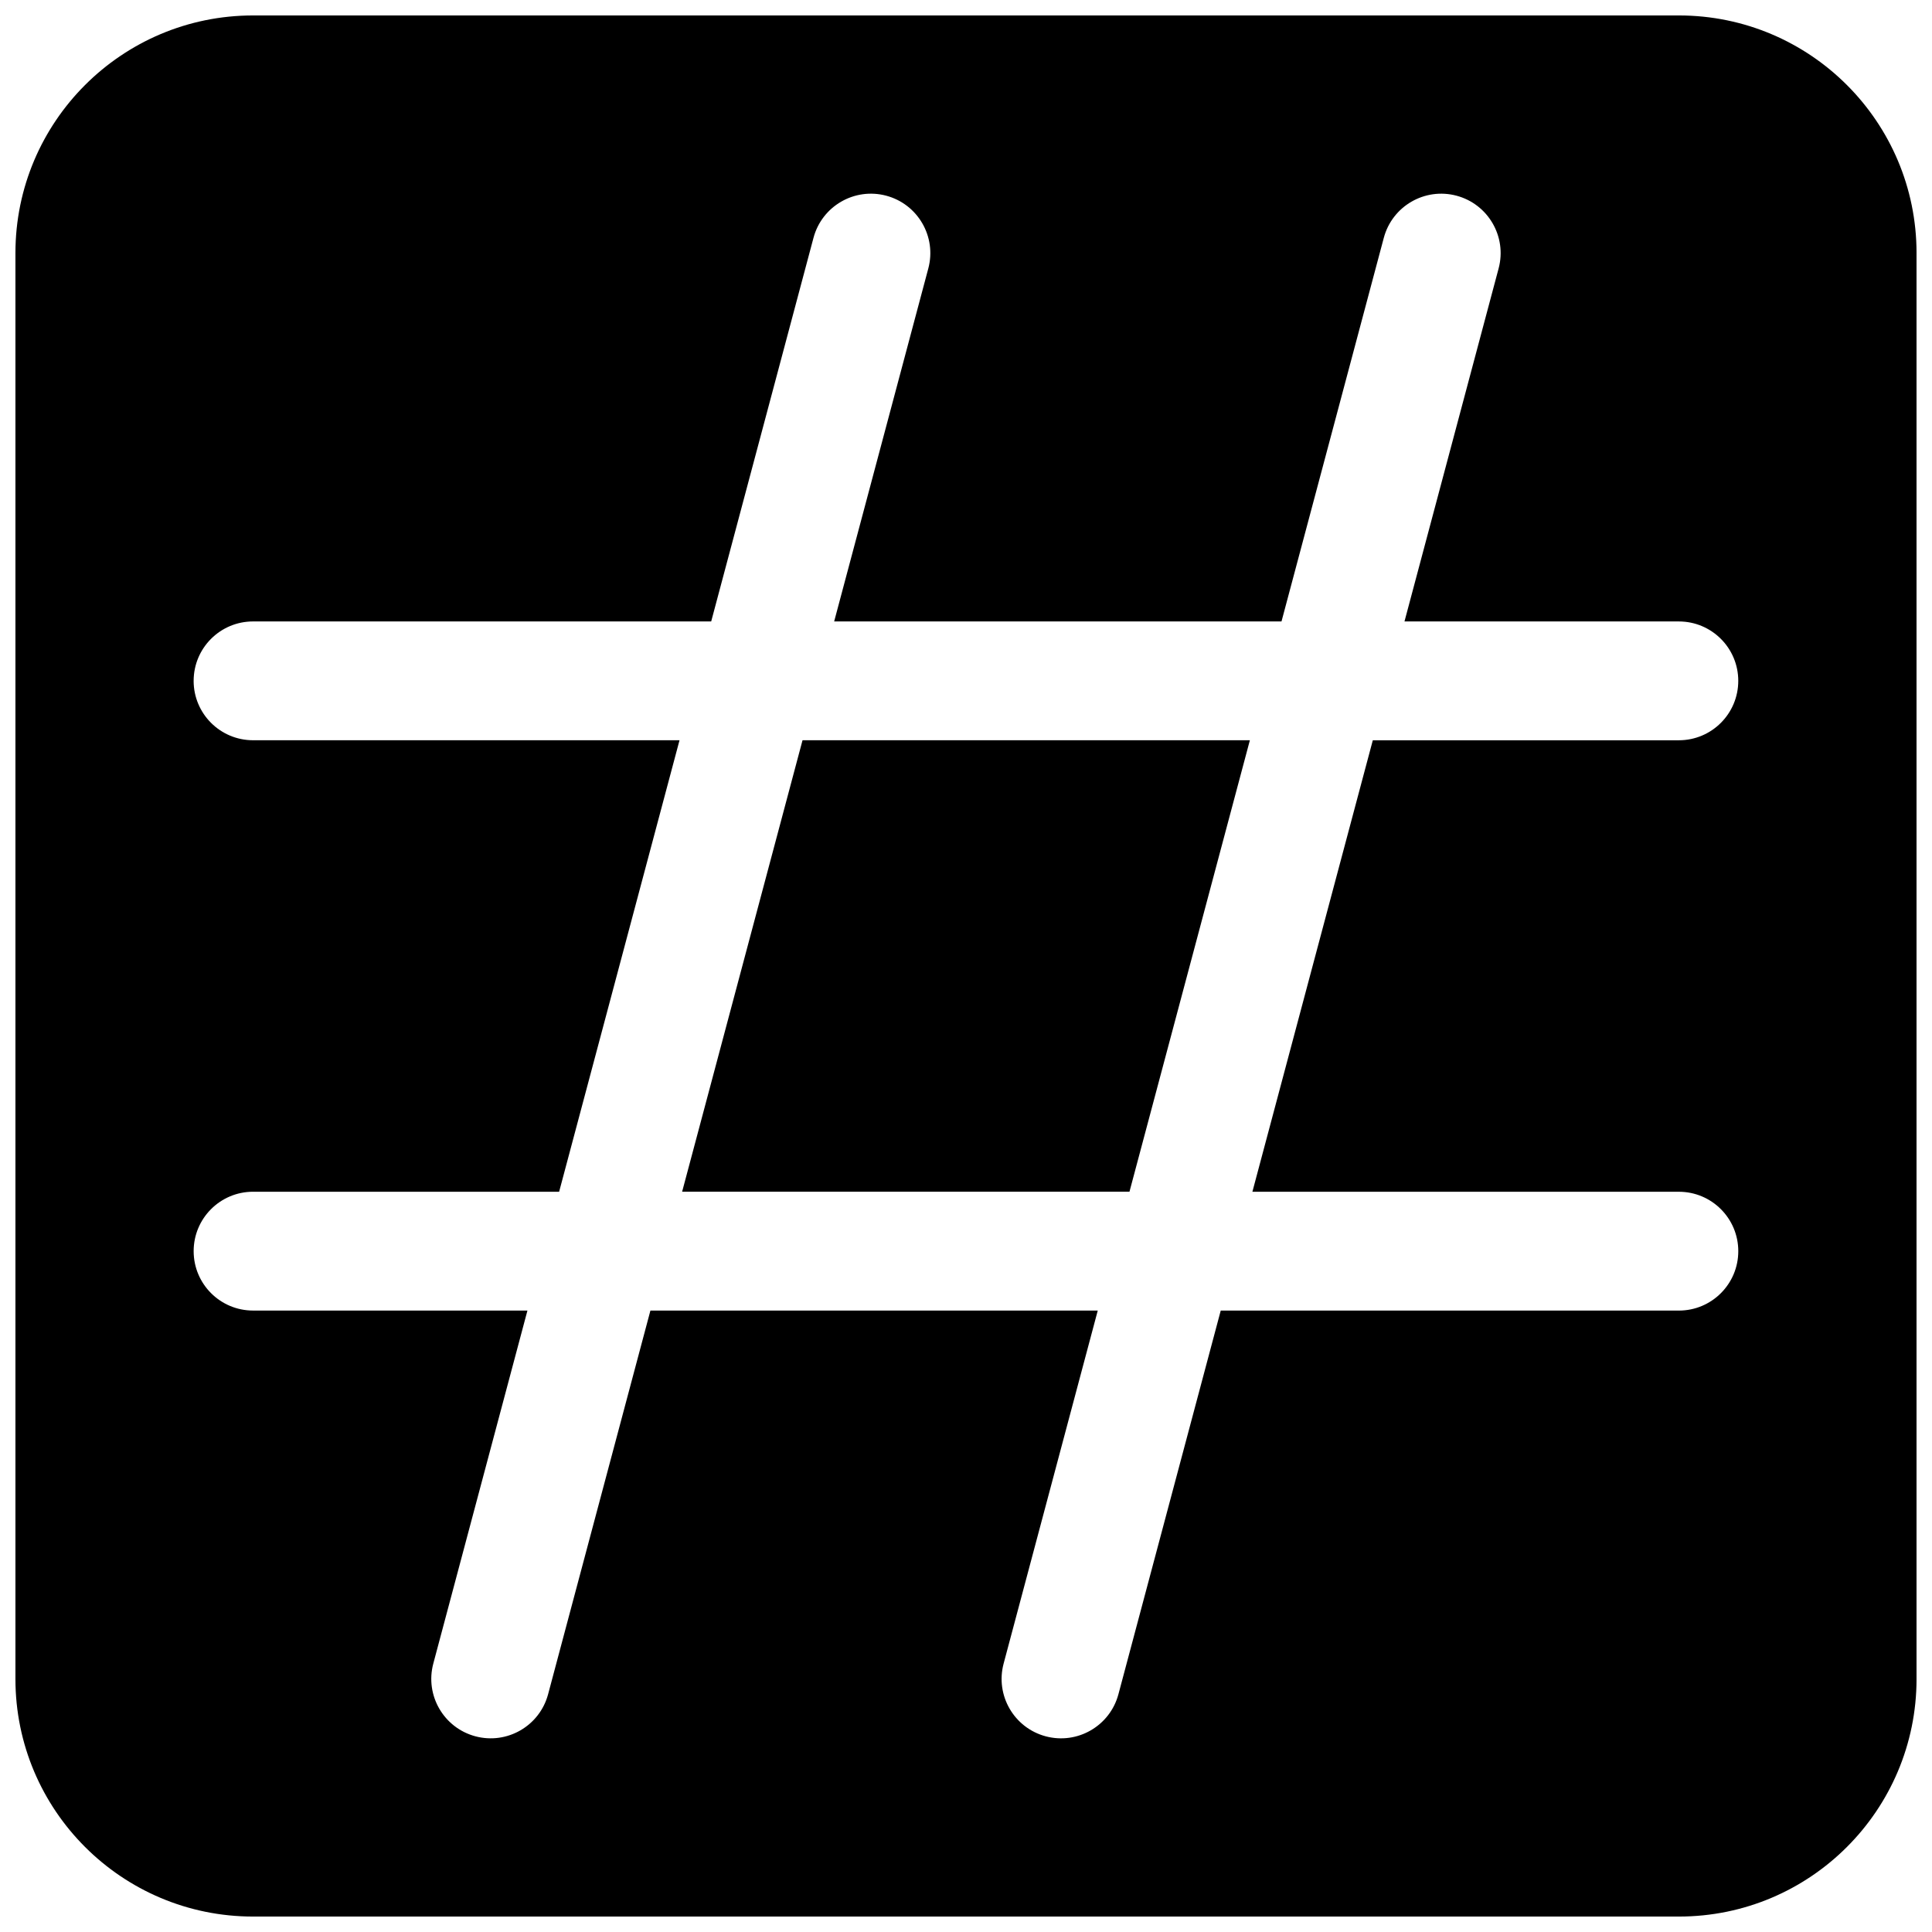
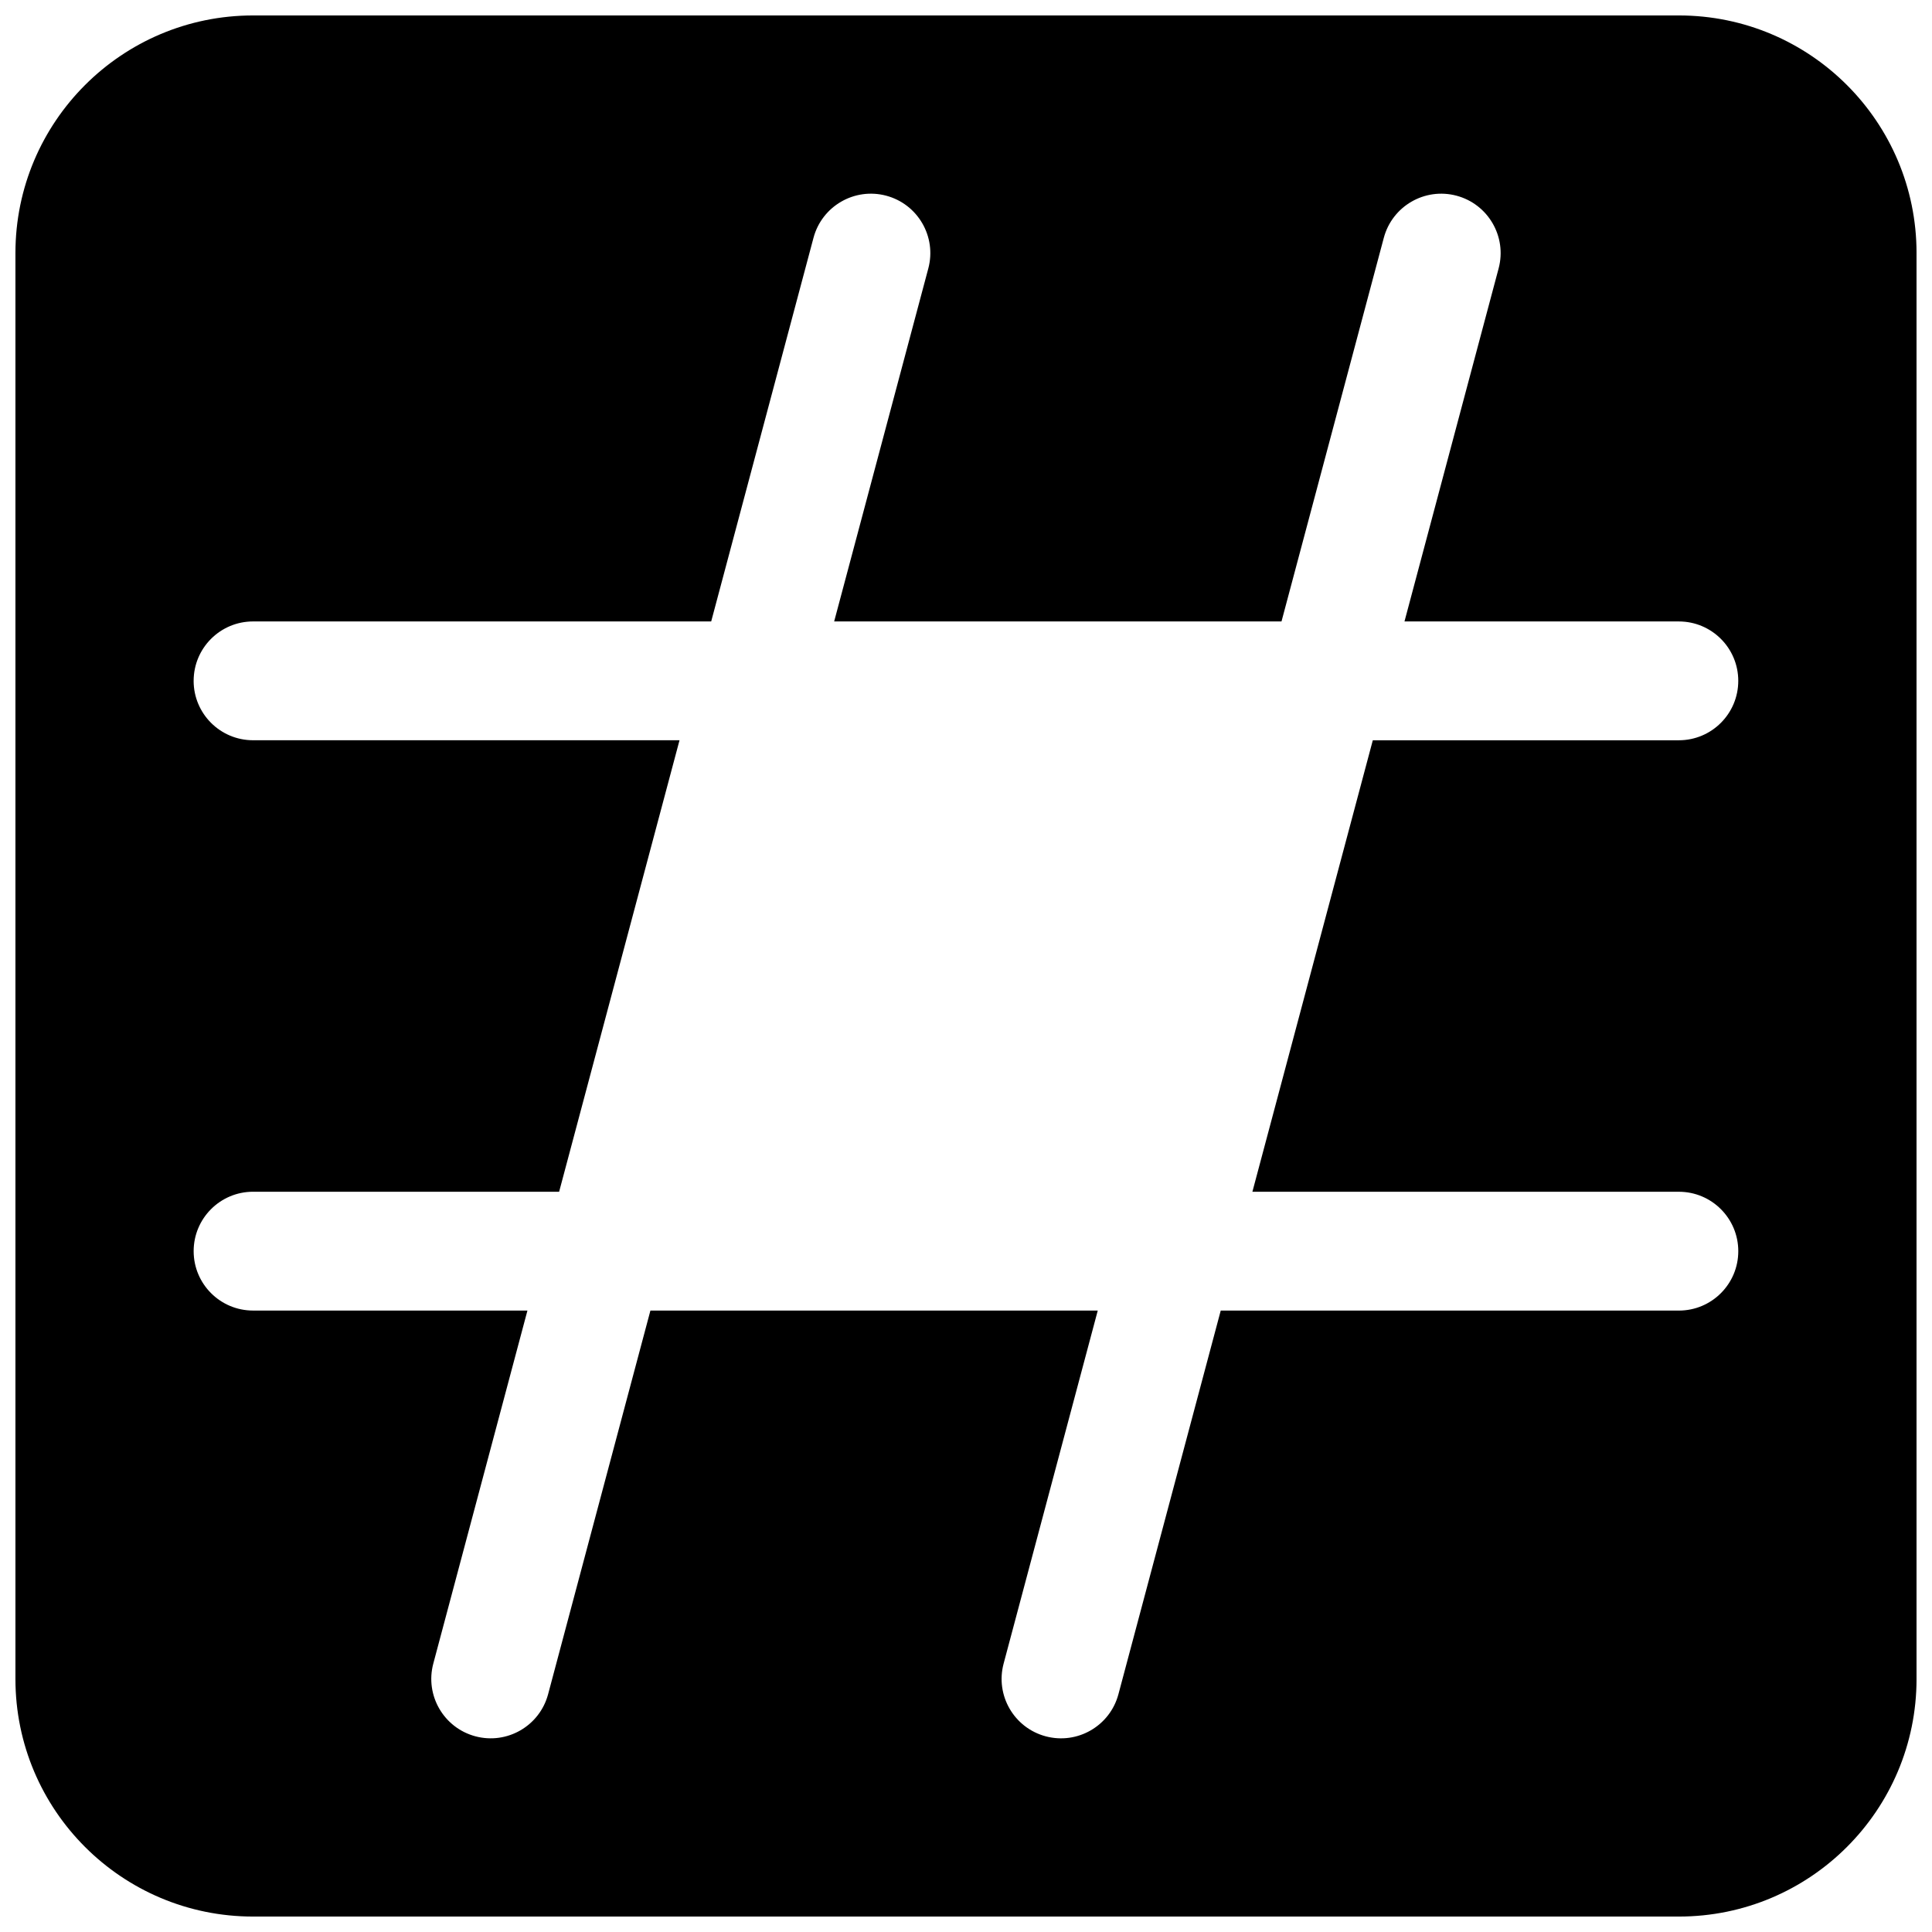
<svg xmlns="http://www.w3.org/2000/svg" width="800px" height="800px" version="1.1" viewBox="144 144 512 512">
  <defs>
    <clipPath id="a">
      <path d="m148.09 148.09h503.81v503.81h-503.81z" />
    </clipPath>
  </defs>
-   <path d="m443.32 459.82 31.91-119.65h-118.55l-31.91 119.65z" />
  <g clip-path="url(#a)">
    <path d="m148.09 211.07c0-34.781 28.195-62.977 62.977-62.977h377.86c34.781 0 62.977 28.195 62.977 62.977v377.86c0 34.781-28.195 62.977-62.977 62.977h-377.86c-34.781 0-62.977-28.195-62.977-62.977zm47.23 113.36c0-8.695 7.051-15.742 15.746-15.742h121.41l27.113-101.67c2.238-8.398 10.867-13.395 19.27-11.156 8.398 2.242 13.395 10.867 11.156 19.273l-24.953 93.555h118.55l27.113-101.67c2.242-8.398 10.867-13.395 19.27-11.156 8.402 2.242 13.398 10.867 11.156 19.273l-24.949 93.555h72.711c8.695 0 15.746 7.047 15.746 15.742 0 8.695-7.051 15.746-15.746 15.746h-81.105l-31.91 119.65h113.02c8.695 0 15.746 7.051 15.746 15.746 0 8.695-7.051 15.742-15.746 15.742h-121.41l-27.113 101.67c-2.242 8.402-10.867 13.395-19.27 11.156-8.402-2.242-13.395-10.867-11.156-19.27l24.949-93.559h-118.55l-27.113 101.67c-2.238 8.402-10.867 13.395-19.27 11.156-8.398-2.242-13.395-10.867-11.156-19.27l24.949-93.559h-72.711c-8.695 0-15.746-7.047-15.746-15.742 0-8.695 7.051-15.746 15.746-15.746h81.109l31.906-119.65h-113.02c-8.695 0-15.746-7.051-15.746-15.746z" fill-rule="evenodd" />
  </g>
</svg>